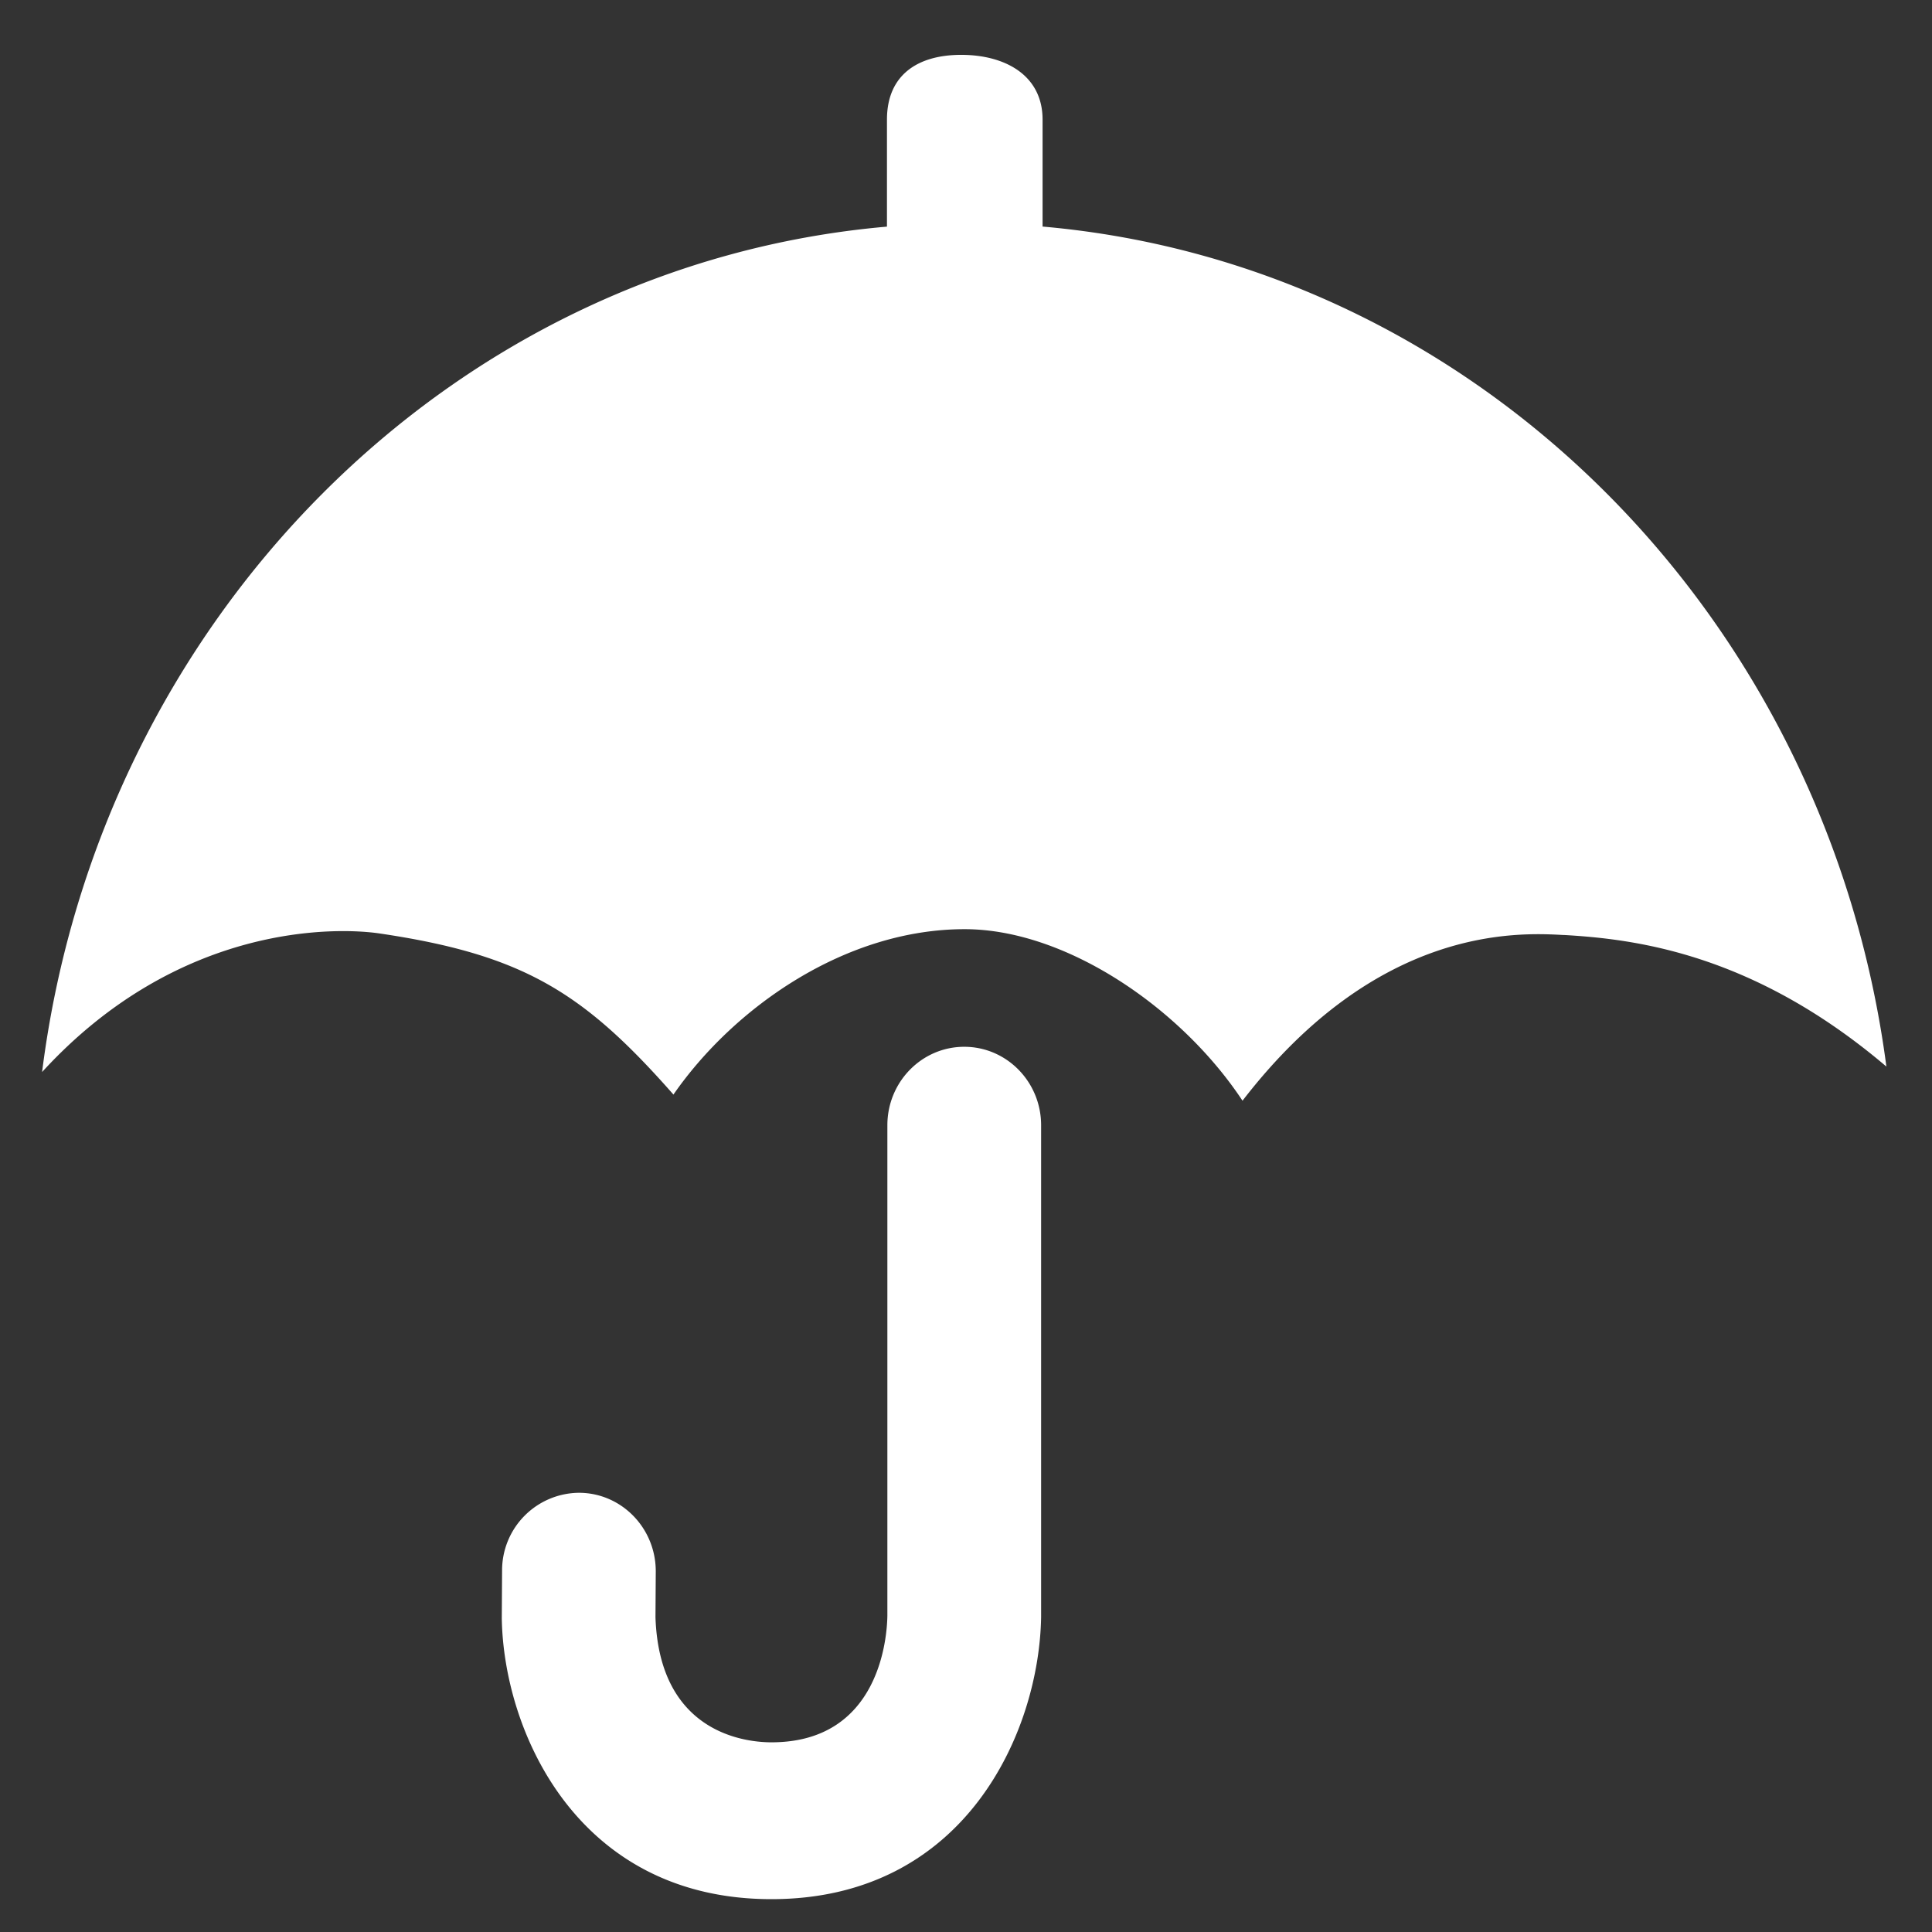
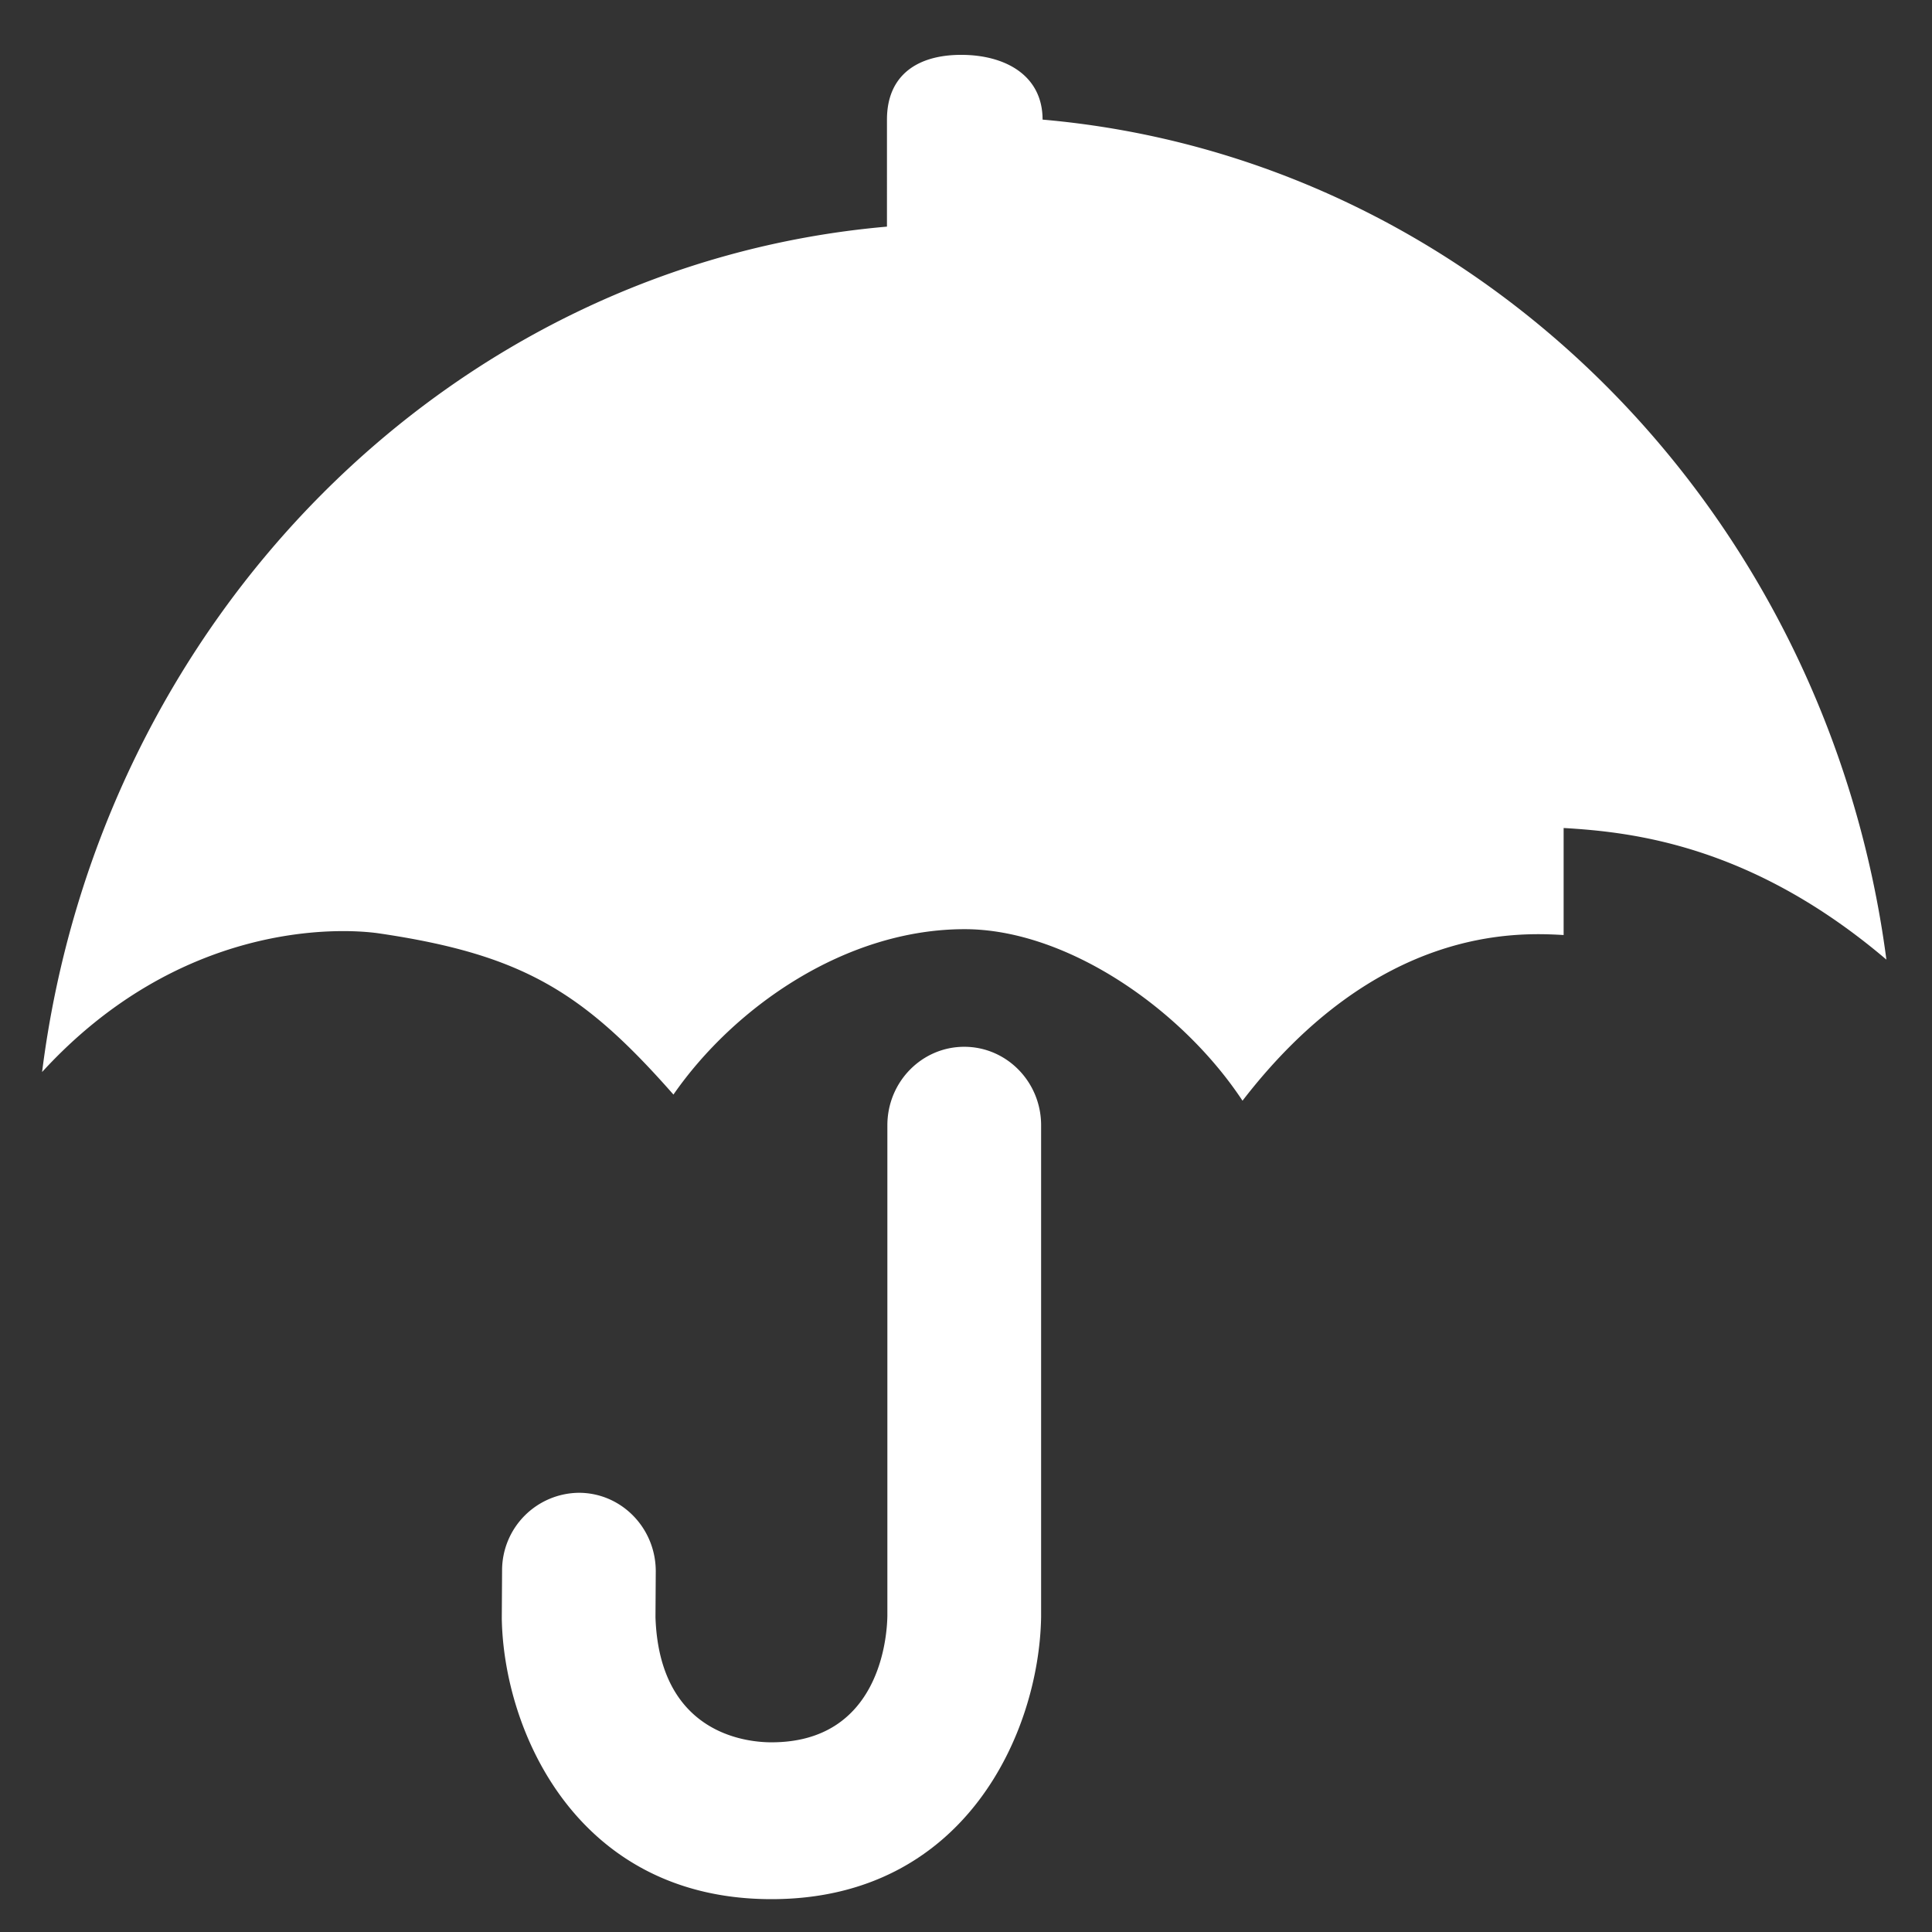
<svg xmlns="http://www.w3.org/2000/svg" t="1582792112435" class="icon" viewBox="0 0 1024 1024" version="1.1" p-id="5198" width="300" height="300">
  <rect x="0" y="0" width="1024" height="1024" fill="#333333" stroke="none" />
-   <path d="M551.812 857.057c-0.993 60.509-39.874 149.535-142.926 149.535-103.021 0-141.964-88.995-142.926-148.821l0.155-25.104a41.115 41.115 0 0 1 40.712-41.456h0.093c22.497 0.062 40.681 18.711 40.65 41.674l-0.155 24.266c2.048 61.44 47.569 66.312 61.471 66.312 57.437 0 61.285-55.886 61.44-67.088V596.402c0-22.962 18.246-41.581 40.743-41.581s40.743 18.618 40.743 41.581v260.655z m276.945-361.472c-24.855-1.427-98.8-4.81-170.201 87.816-32.458-49.121-93.587-90.919-147.27-90.919-63.302 0-122.259 41.425-154.345 87.661-47.6-54.086-79.531-74.131-155.772-85.395-22.125-3.258-106.124-5.989-178.859 73.449 30.255-239.957 216.405-427.908 447.798-448.078V63.395c0-23.614 16.198-34.32 39.346-34.32s43.132 10.705 43.132 34.32V120.087c230.431 20.17 415.93 206.693 447.24 445.223-71.152-60.509-134.144-67.615-171.07-69.756z" p-id="5199" fill="#ffffff" />
+   <path d="M551.812 857.057c-0.993 60.509-39.874 149.535-142.926 149.535-103.021 0-141.964-88.995-142.926-148.821l0.155-25.104a41.115 41.115 0 0 1 40.712-41.456h0.093c22.497 0.062 40.681 18.711 40.65 41.674l-0.155 24.266c2.048 61.44 47.569 66.312 61.471 66.312 57.437 0 61.285-55.886 61.44-67.088V596.402c0-22.962 18.246-41.581 40.743-41.581s40.743 18.618 40.743 41.581v260.655z m276.945-361.472c-24.855-1.427-98.8-4.81-170.201 87.816-32.458-49.121-93.587-90.919-147.27-90.919-63.302 0-122.259 41.425-154.345 87.661-47.6-54.086-79.531-74.131-155.772-85.395-22.125-3.258-106.124-5.989-178.859 73.449 30.255-239.957 216.405-427.908 447.798-448.078V63.395c0-23.614 16.198-34.32 39.346-34.32s43.132 10.705 43.132 34.32c230.431 20.17 415.93 206.693 447.24 445.223-71.152-60.509-134.144-67.615-171.07-69.756z" p-id="5199" fill="#ffffff" />
</svg>